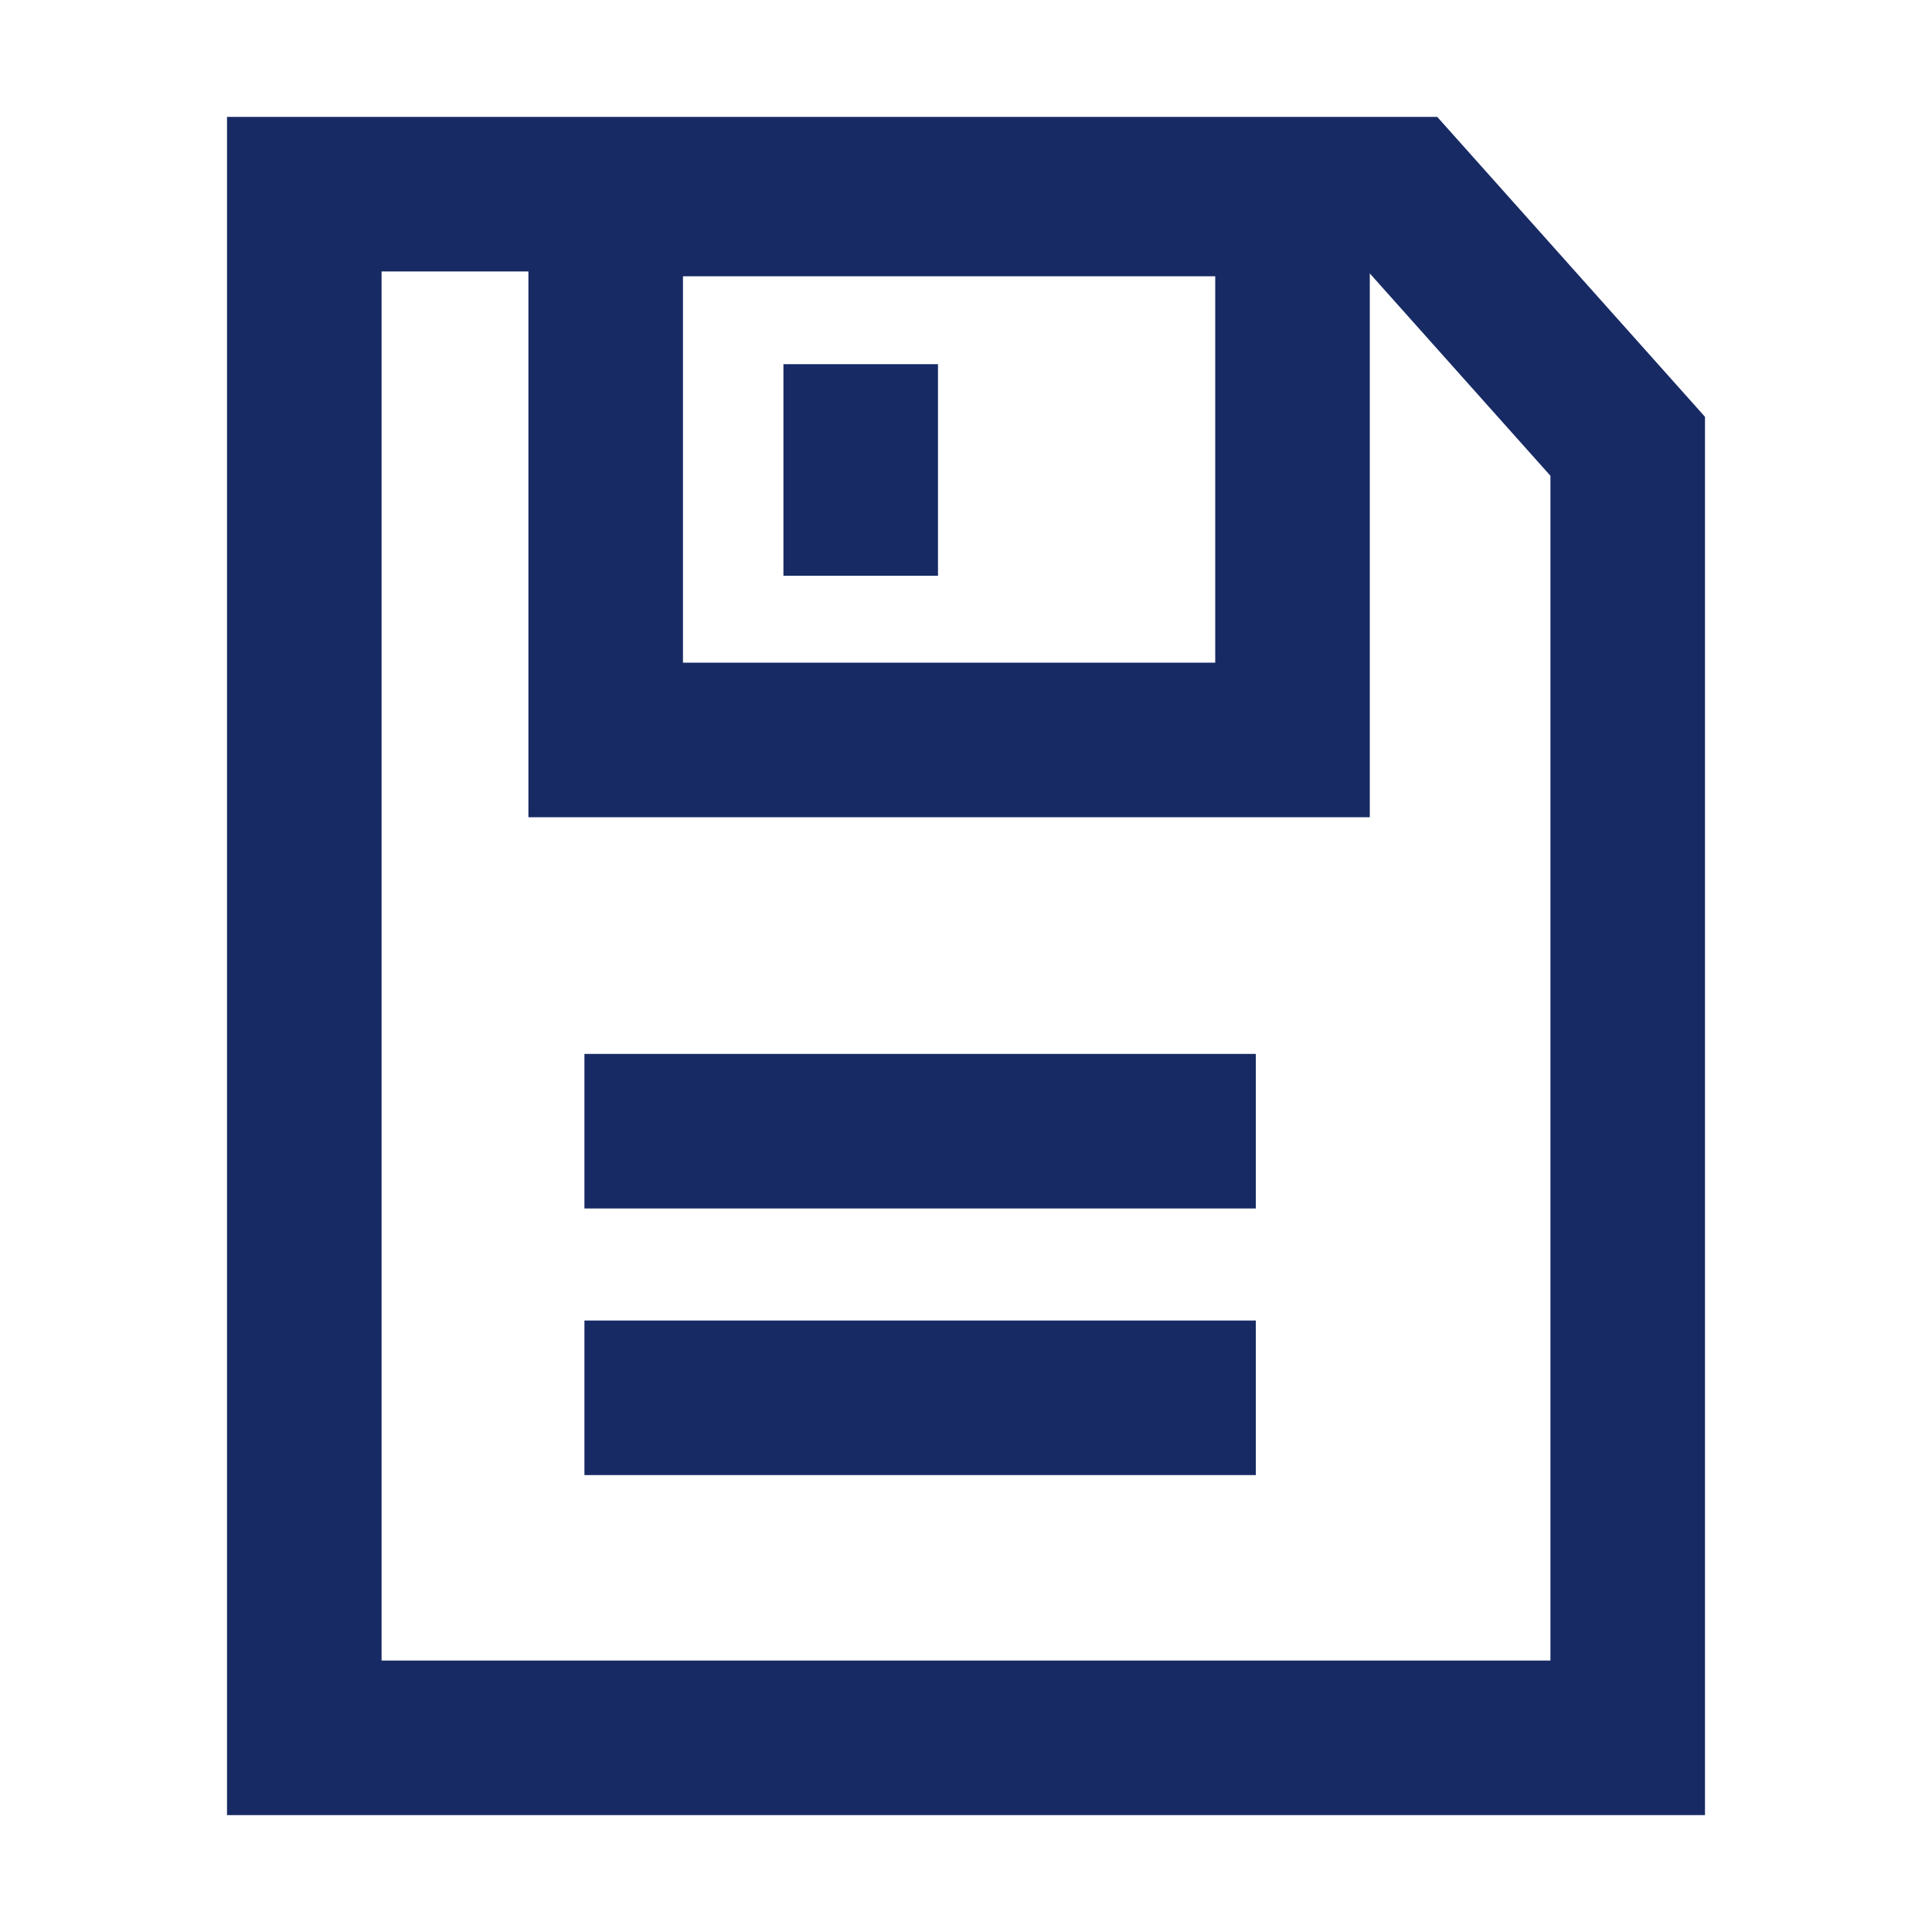
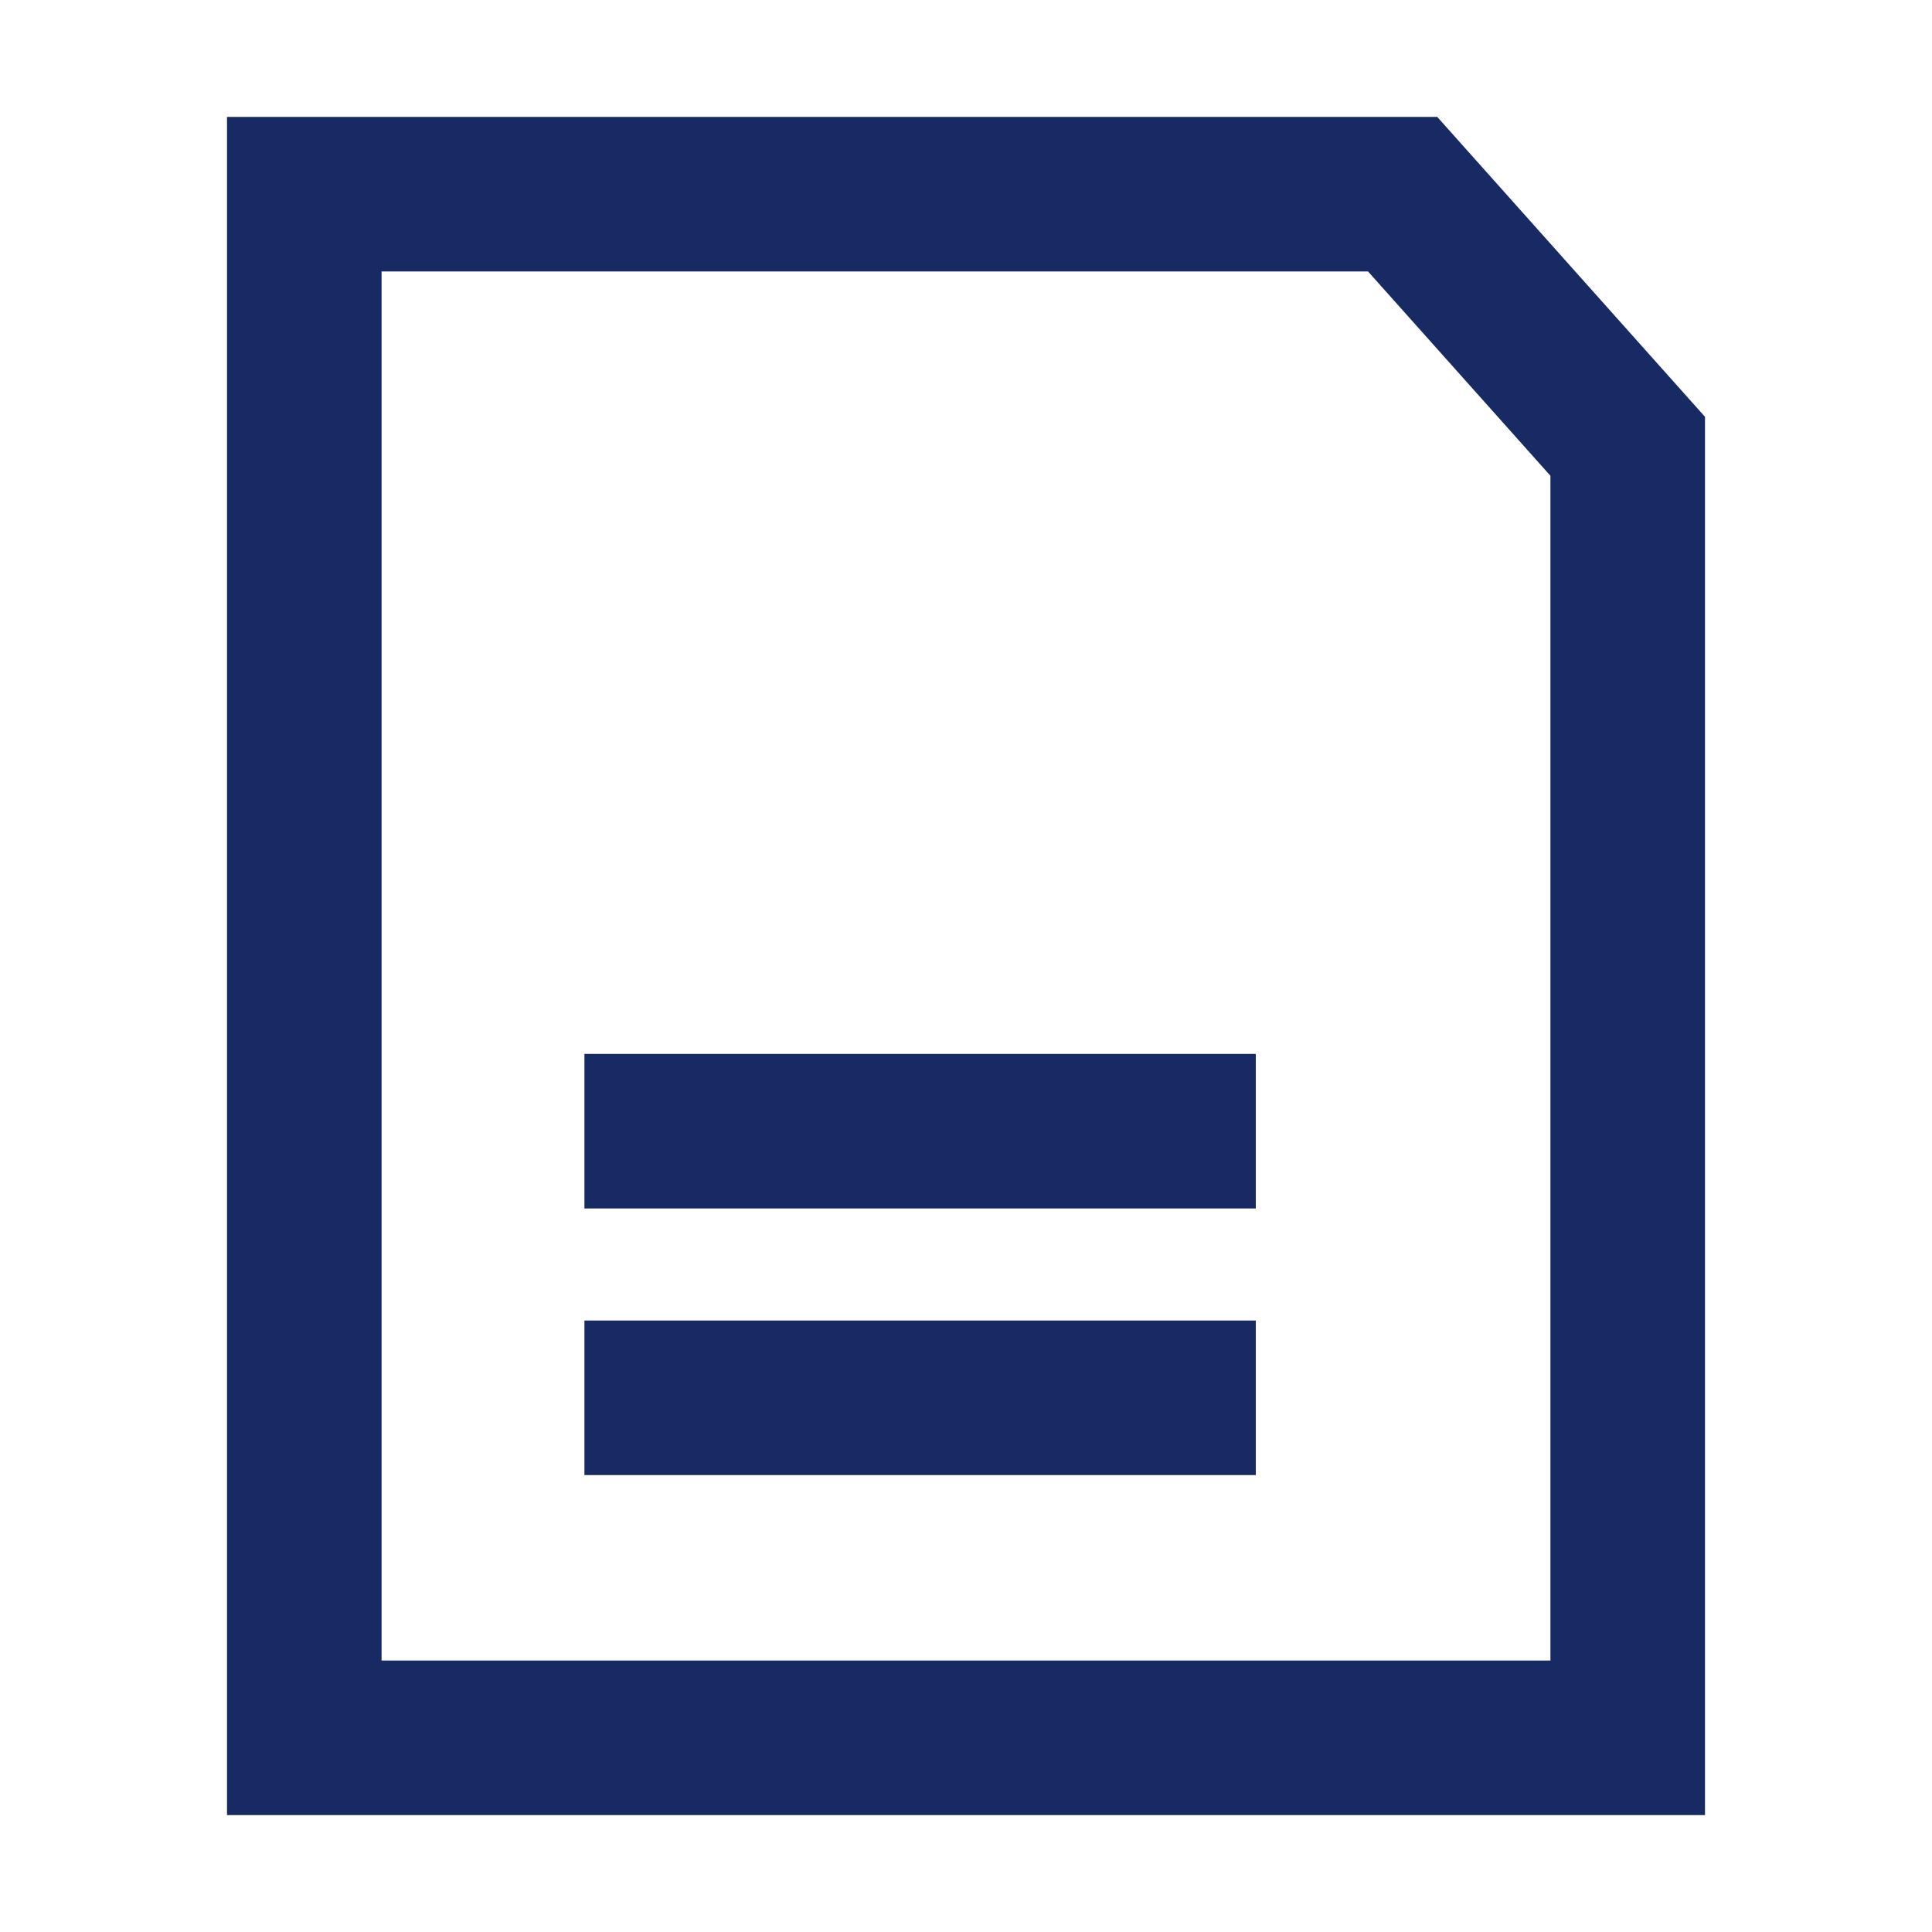
<svg xmlns="http://www.w3.org/2000/svg" width="1em" height="1em" id="Layer_1" data-name="Layer 1" viewBox="0 0 20 20">
  <defs>
    <style>.cls-1{fill:none;stroke:#172a64;stroke-miterlimit:10;stroke-width:1.6px;}</style>
  </defs>
  <title>Icon</title>
  <polygon class="cls-1" points="16.85 17.99 3.15 17.99 3.15 2.01 14.52 2.01 16.85 4.62 16.85 17.99" />
-   <rect class="cls-1" x="6.27" y="2.06" width="7.11" height="5.6" />
-   <line class="cls-1" x1="8.91" y1="3.77" x2="8.91" y2="5.96" />
  <line class="cls-1" x1="6.05" y1="11.71" x2="13" y2="11.71" />
  <line class="cls-1" x1="6.05" y1="14.47" x2="13" y2="14.47" />
</svg>